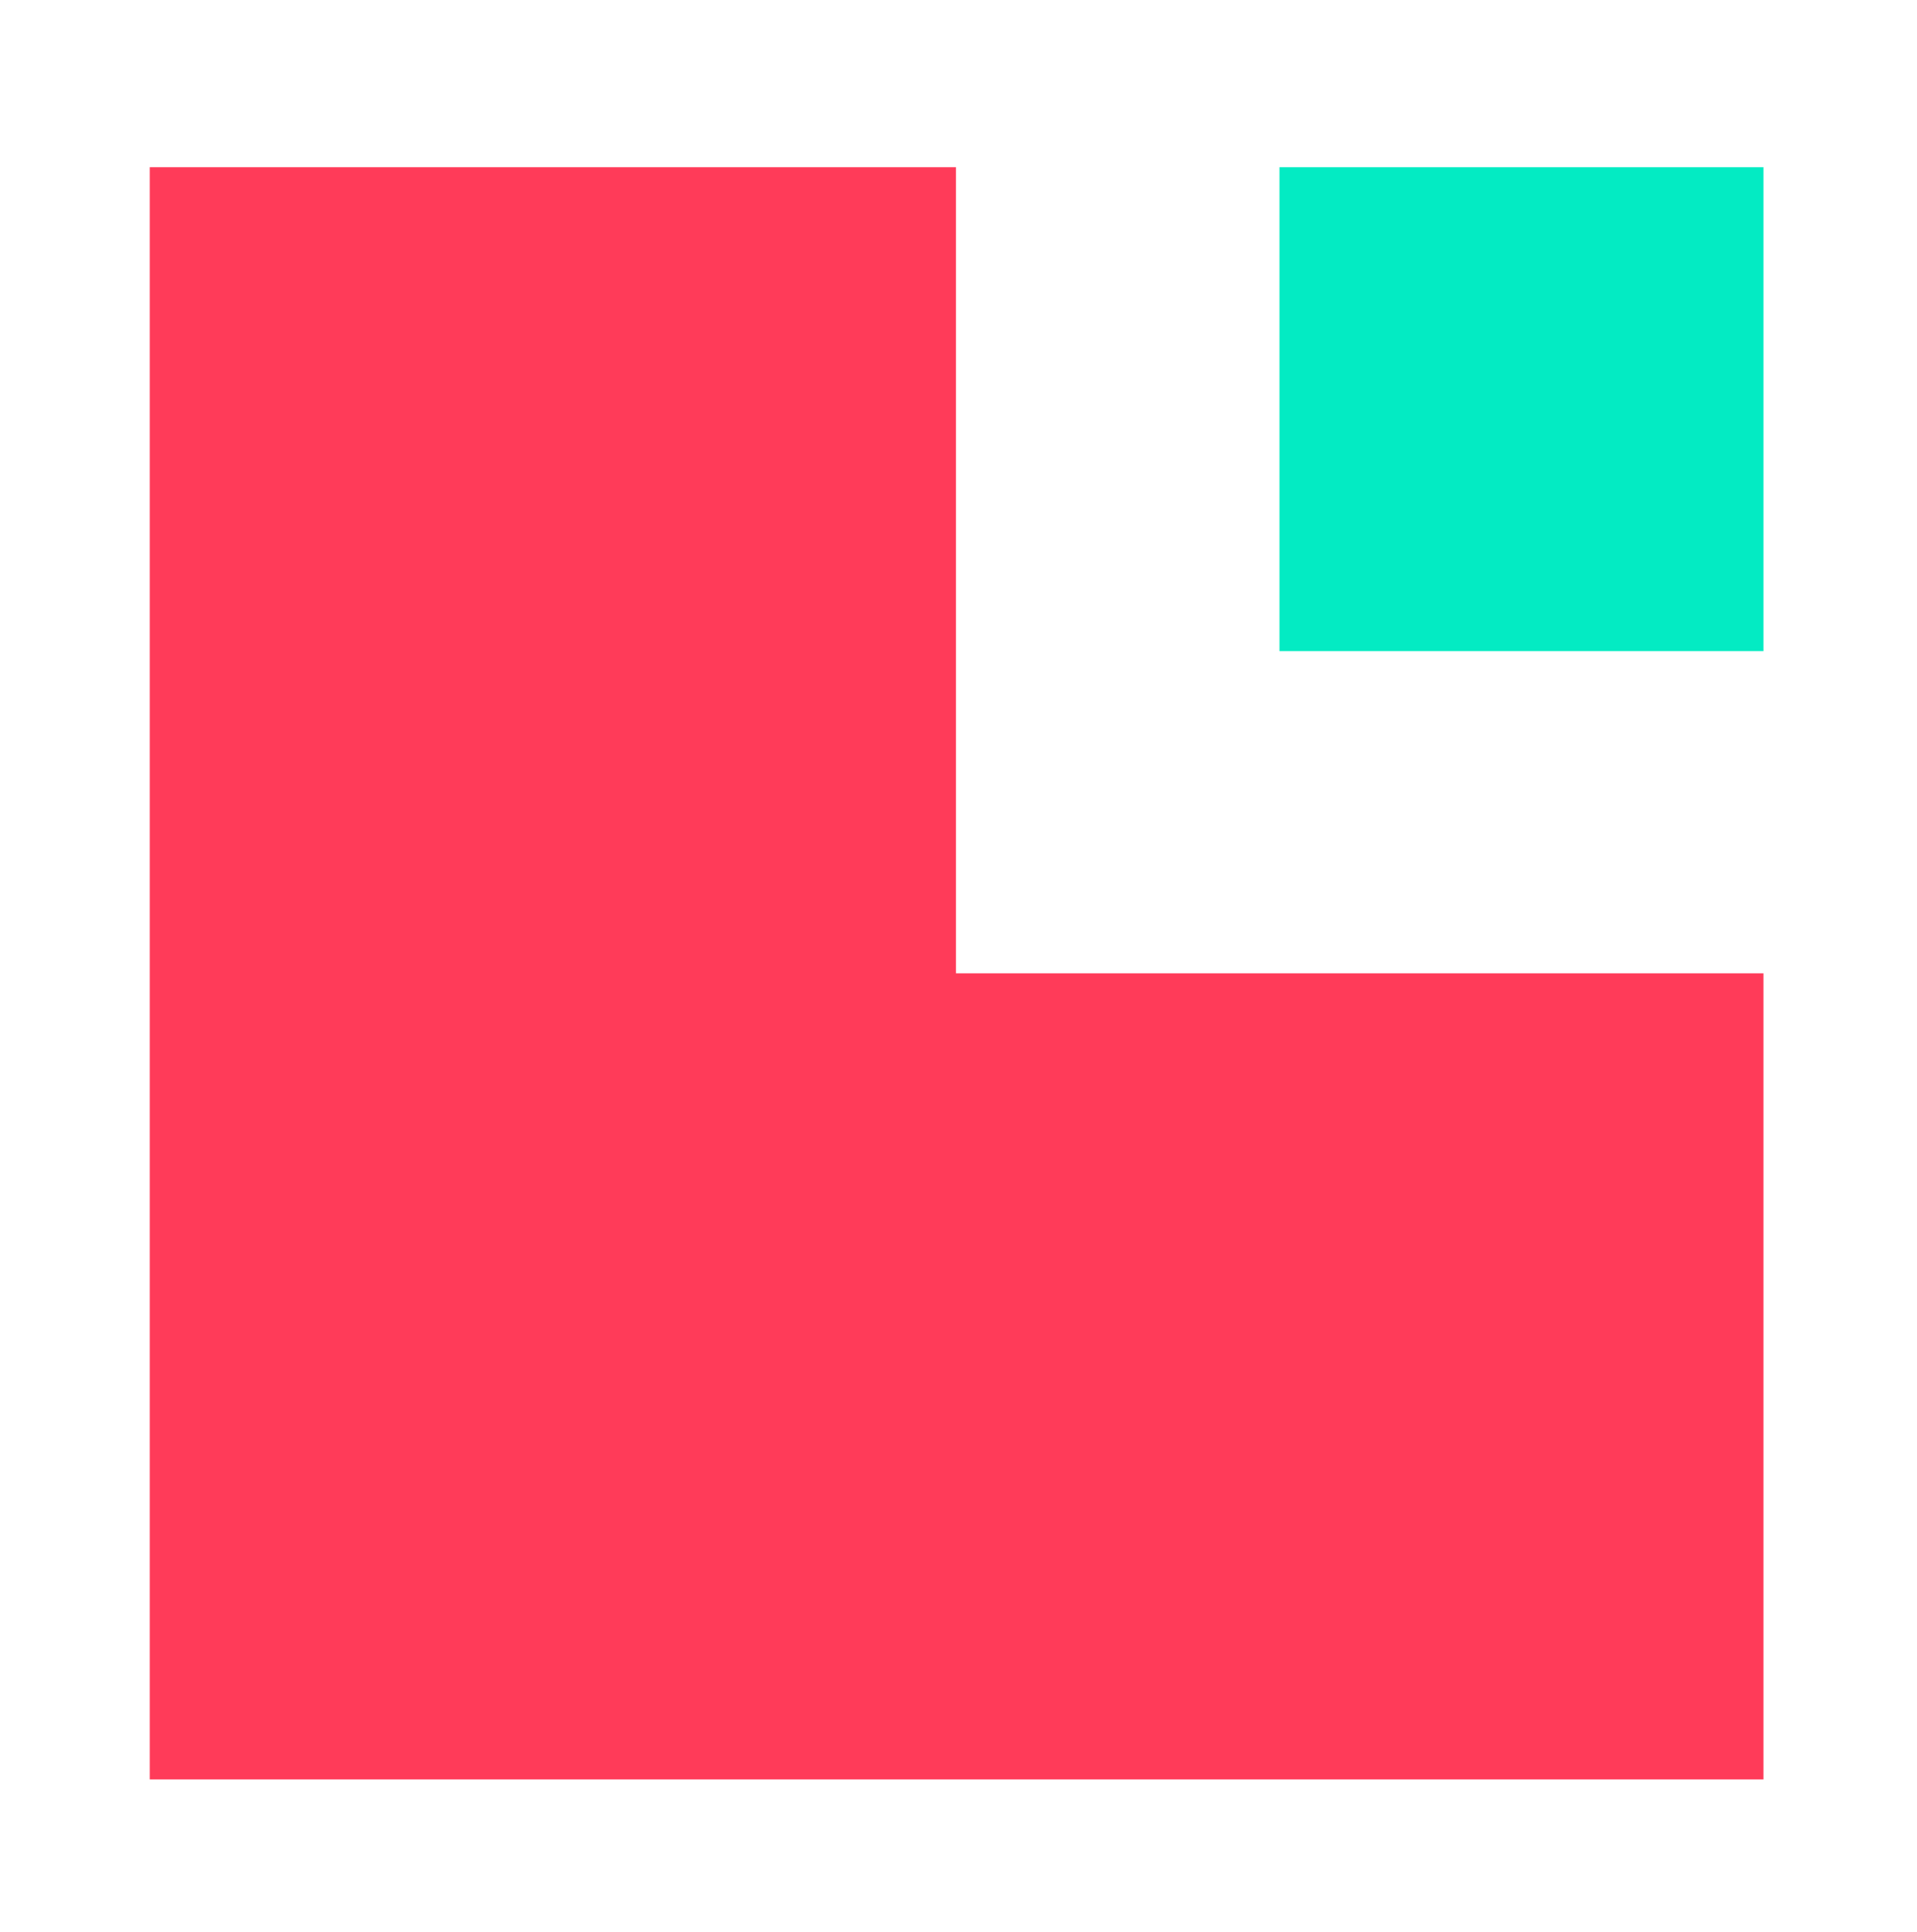
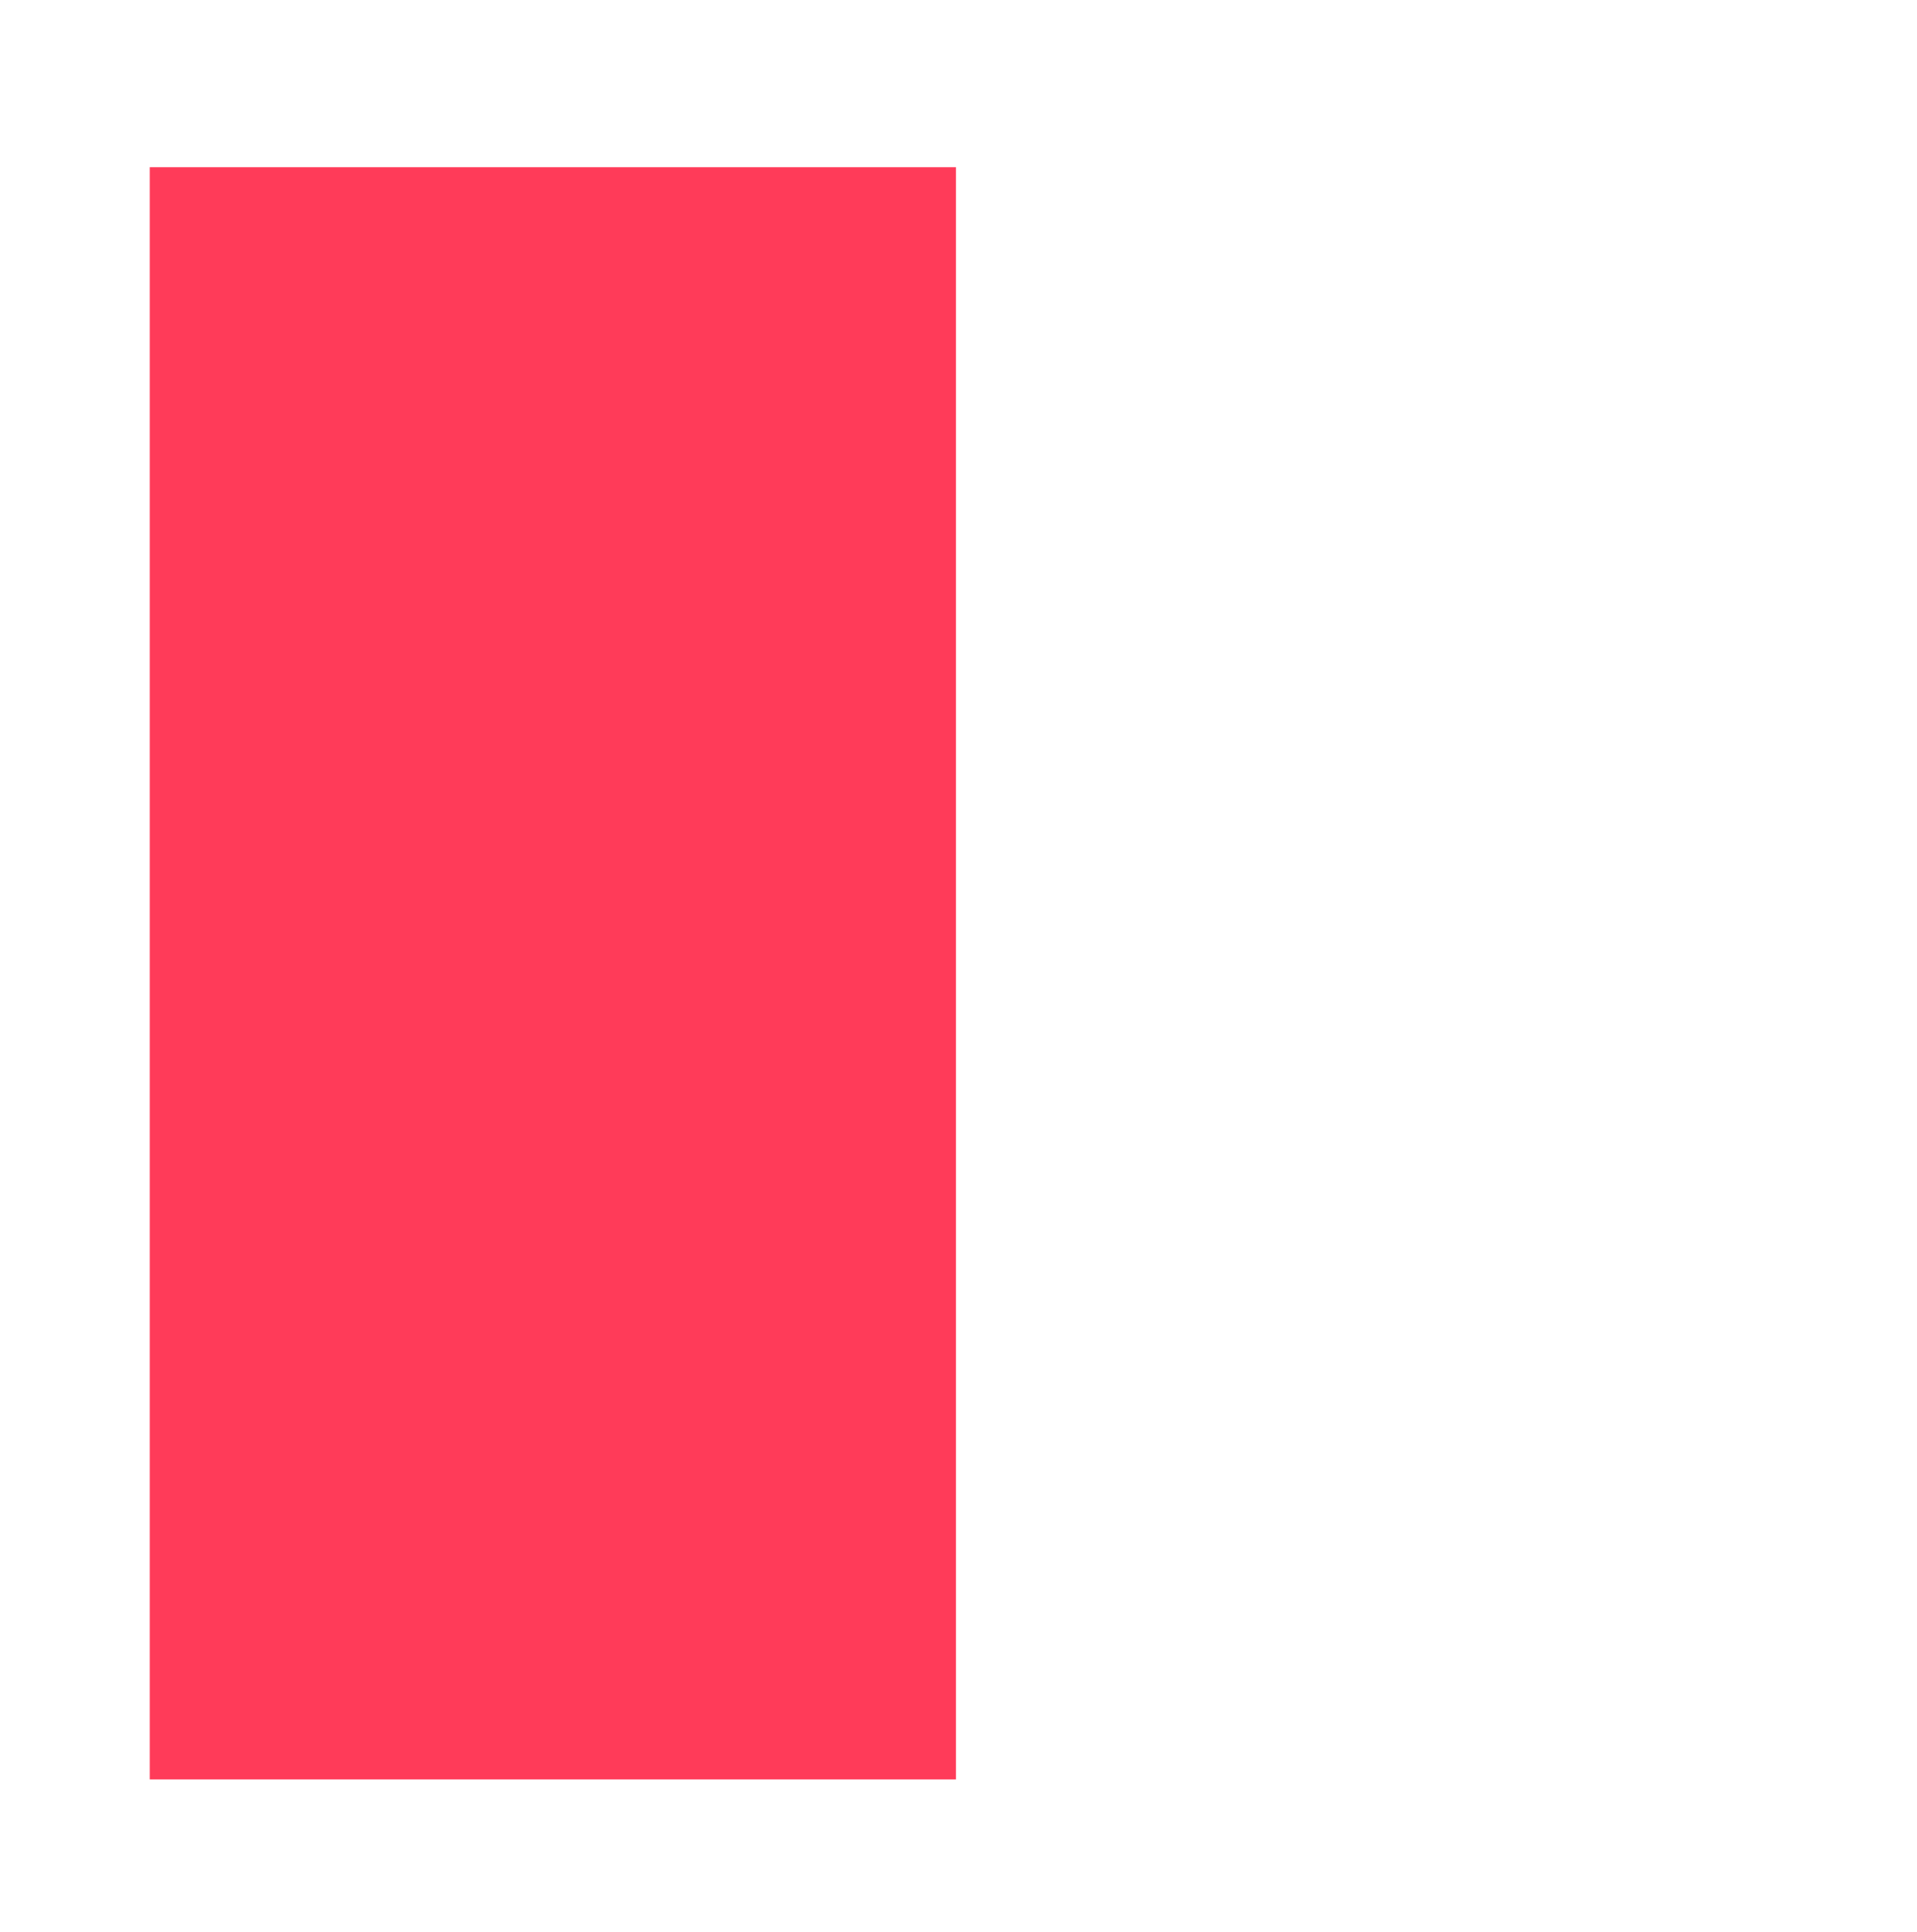
<svg xmlns="http://www.w3.org/2000/svg" width="128" height="129" viewBox="0 0 128 129" fill="none">
  <g clip-path="url(#clip0_1586_228)">
-     <path d="M10 11.169V118.831H117.747V65H63.831V11.169H10Z" fill="#FF3B59" />
-     <path d="M85.431 43.485H117.747V11.169H85.431V43.485Z" fill="#03EBC3" />
+     <path d="M10 11.169V118.831H117.747H63.831V11.169H10Z" fill="#FF3B59" />
  </g>
  <defs>
    <clipPath id="clip0_1586_228">
      <rect width="108" height="108" fill="white" transform="translate(10 11)" />
    </clipPath>
  </defs>
</svg>